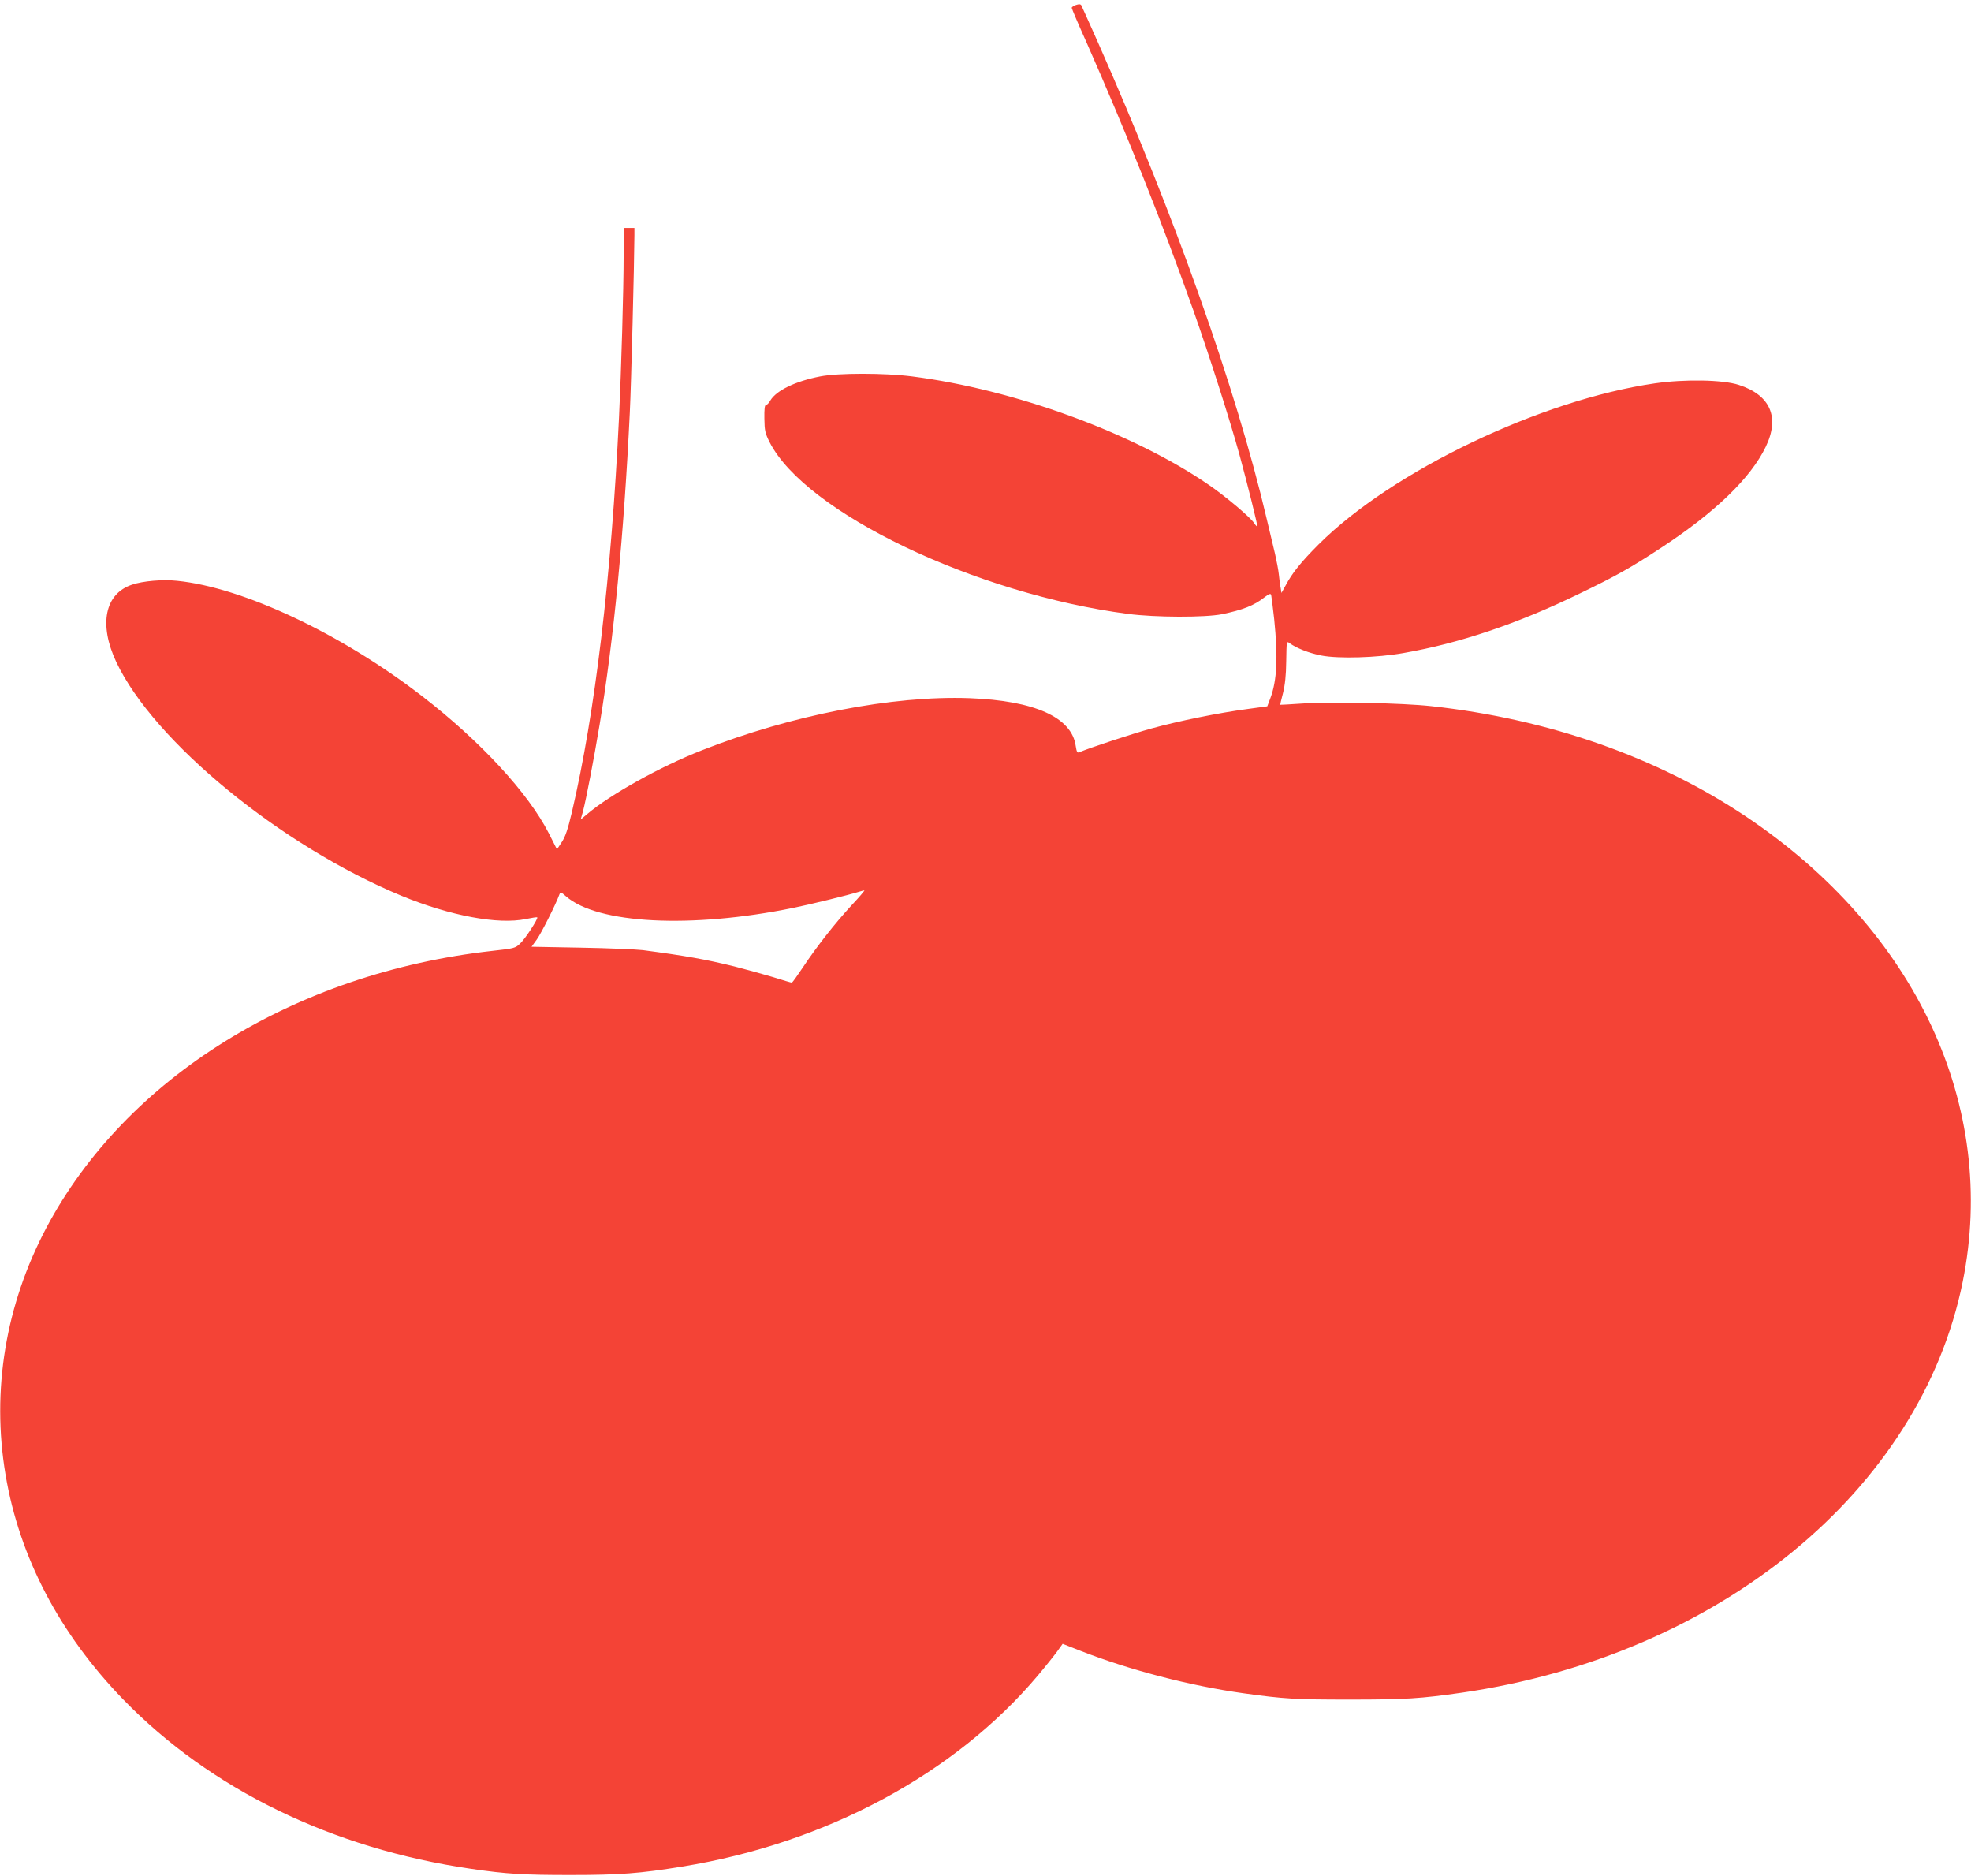
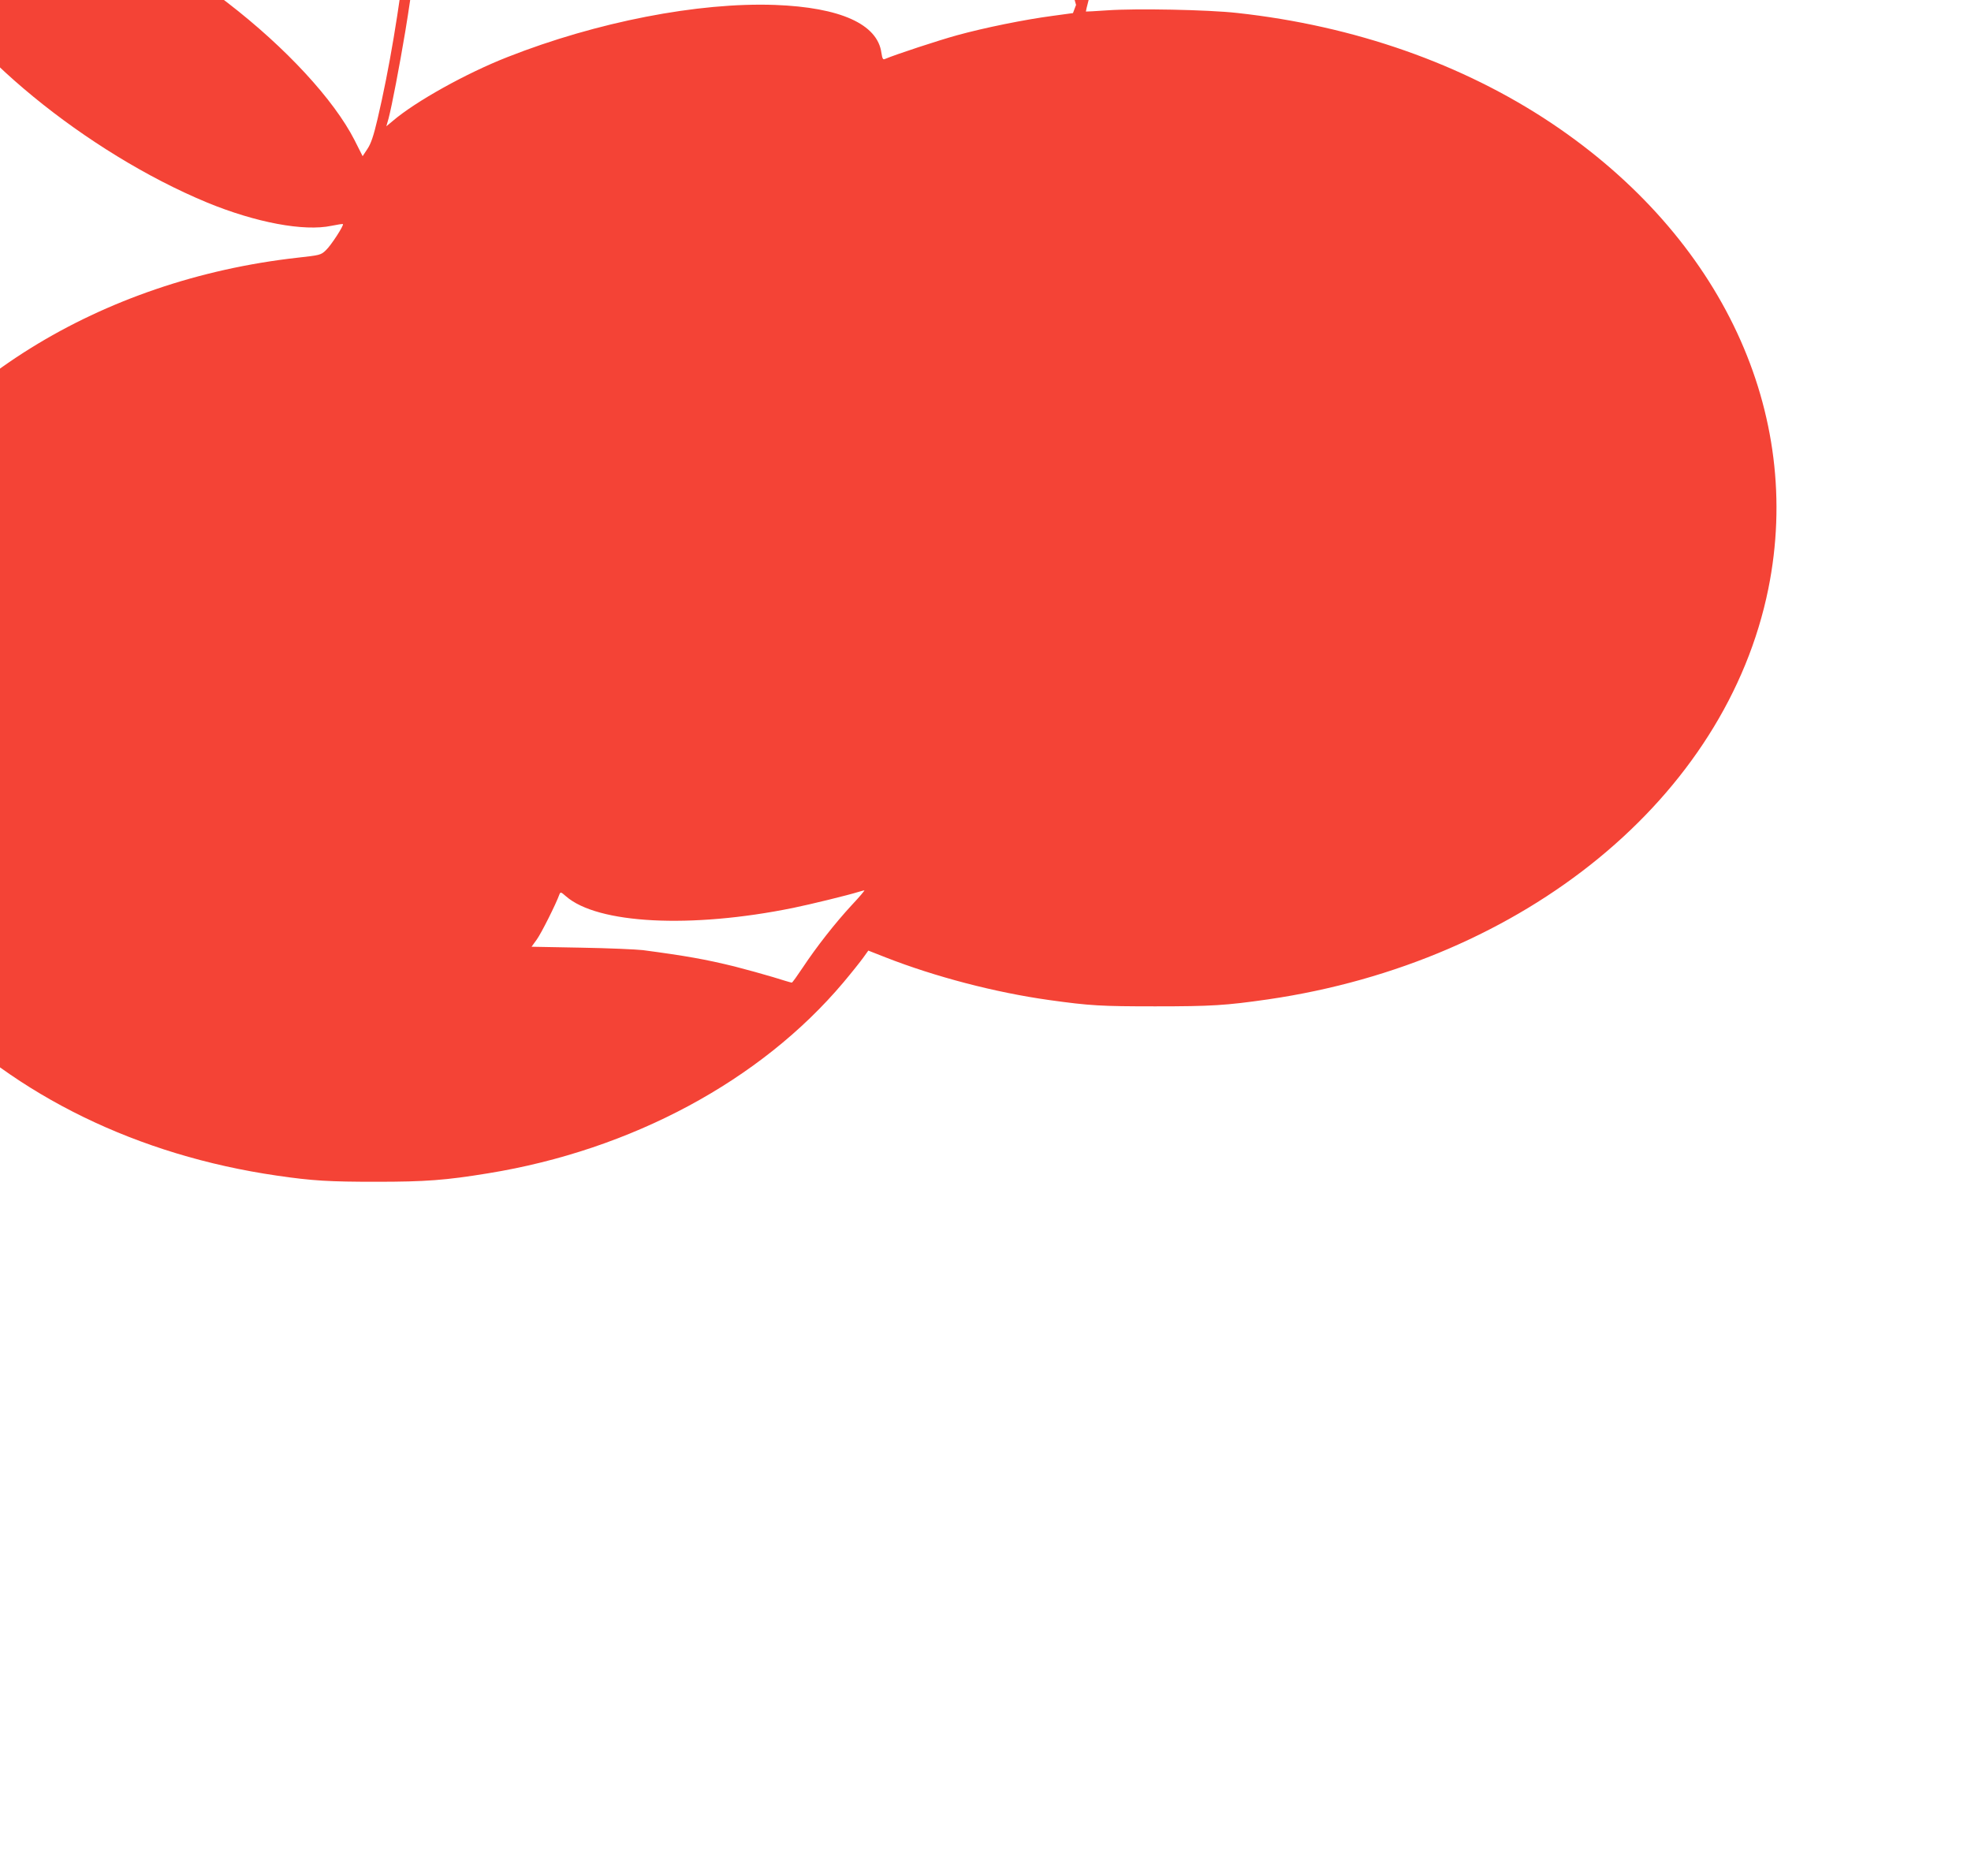
<svg xmlns="http://www.w3.org/2000/svg" version="1.0" width="1280pt" height="1218pt" viewBox="0 0 1280 1218" preserveAspectRatio="xMidYMid meet">
  <g transform="translate(0,1218) scale(0.1,-0.1)" fill="#f44336" stroke="none">
-     <path d="M6988 12148 c-16 -5 -28 -14 -28 -19 0 -5 44 -109 99 -231 256 -580 485 -1154 689 -1728 107 -303 240 -720 302 -945 49 -180 119 -459 115 -463 -2 -2 -11 7 -20 21 -24 38 -188 176 -295 249 -490 337 -1262 619 -1926 704 -179 23 -481 23 -598 0 -160 -31 -284 -91 -323 -156 -9 -17 -23 -30 -29 -30 -8 0 -11 -27 -10 -88 1 -78 5 -95 34 -153 232 -456 1335 -985 2328 -1115 176 -23 499 -24 609 -2 136 28 210 57 277 110 28 22 39 26 43 16 2 -7 11 -79 20 -160 25 -247 18 -396 -25 -511 l-20 -53 -132 -18 c-182 -24 -443 -77 -621 -126 -120 -33 -397 -124 -468 -154 -13 -6 -17 2 -23 40 -25 186 -266 295 -691 311 -498 18 -1157 -110 -1736 -338 -271 -106 -600 -290 -746 -415 l-42 -35 15 53 c21 81 69 330 108 563 92 554 158 1236 196 2025 9 176 29 970 30 1153 l0 47 -35 0 -35 0 0 -182 c0 -211 -15 -735 -30 -1048 -50 -1036 -155 -1919 -306 -2563 -26 -111 -43 -161 -66 -195 l-31 -47 -53 105 c-134 262 -445 599 -824 891 -526 406 -1162 705 -1590 748 -94 10 -221 -1 -292 -25 -177 -58 -218 -258 -103 -502 244 -517 1070 -1194 1852 -1518 316 -130 629 -189 808 -151 39 8 72 13 74 11 8 -7 -78 -140 -111 -170 -32 -31 -39 -32 -182 -48 -1282 -143 -2379 -824 -2895 -1798 -265 -501 -357 -1055 -265 -1603 90 -535 350 -1032 764 -1459 566 -583 1358 -969 2260 -1100 232 -34 342 -40 645 -40 321 0 452 10 727 55 931 151 1770 602 2307 1239 53 63 111 136 129 161 l33 46 112 -44 c322 -126 712 -228 1062 -277 266 -37 336 -41 690 -41 365 0 458 6 730 45 1671 243 2977 1314 3251 2667 230 1140 -301 2281 -1408 3022 -578 386 -1281 633 -2043 716 -188 21 -655 30 -840 17 -77 -5 -141 -9 -141 -8 -1 0 7 35 18 76 13 53 20 114 21 207 2 130 2 132 22 117 44 -32 124 -64 205 -80 111 -22 362 -15 535 16 366 64 742 191 1143 386 238 115 333 168 532 299 348 228 580 452 677 654 93 192 30 336 -175 402 -104 34 -351 38 -545 10 -740 -107 -1705 -569 -2183 -1045 -115 -115 -172 -186 -216 -269 l-26 -47 -5 32 c-4 18 -9 58 -12 88 -3 30 -15 91 -25 135 -11 44 -36 150 -56 235 -194 827 -597 1965 -1096 3090 -55 124 -103 230 -106 236 -5 8 -16 8 -34 2z m-1457 -5845 c-109 -118 -228 -270 -317 -404 -36 -54 -68 -99 -72 -99 -4 0 -59 16 -122 36 -63 19 -176 50 -250 69 -187 46 -316 69 -595 106 -44 5 -225 13 -402 16 l-321 6 34 47 c29 40 125 231 147 293 7 17 10 16 42 -12 205 -180 812 -211 1475 -76 113 23 358 83 425 104 17 5 34 10 38 10 5 1 -32 -43 -82 -96z" />
+     <path d="M6988 12148 l-20 -53 -132 -18 c-182 -24 -443 -77 -621 -126 -120 -33 -397 -124 -468 -154 -13 -6 -17 2 -23 40 -25 186 -266 295 -691 311 -498 18 -1157 -110 -1736 -338 -271 -106 -600 -290 -746 -415 l-42 -35 15 53 c21 81 69 330 108 563 92 554 158 1236 196 2025 9 176 29 970 30 1153 l0 47 -35 0 -35 0 0 -182 c0 -211 -15 -735 -30 -1048 -50 -1036 -155 -1919 -306 -2563 -26 -111 -43 -161 -66 -195 l-31 -47 -53 105 c-134 262 -445 599 -824 891 -526 406 -1162 705 -1590 748 -94 10 -221 -1 -292 -25 -177 -58 -218 -258 -103 -502 244 -517 1070 -1194 1852 -1518 316 -130 629 -189 808 -151 39 8 72 13 74 11 8 -7 -78 -140 -111 -170 -32 -31 -39 -32 -182 -48 -1282 -143 -2379 -824 -2895 -1798 -265 -501 -357 -1055 -265 -1603 90 -535 350 -1032 764 -1459 566 -583 1358 -969 2260 -1100 232 -34 342 -40 645 -40 321 0 452 10 727 55 931 151 1770 602 2307 1239 53 63 111 136 129 161 l33 46 112 -44 c322 -126 712 -228 1062 -277 266 -37 336 -41 690 -41 365 0 458 6 730 45 1671 243 2977 1314 3251 2667 230 1140 -301 2281 -1408 3022 -578 386 -1281 633 -2043 716 -188 21 -655 30 -840 17 -77 -5 -141 -9 -141 -8 -1 0 7 35 18 76 13 53 20 114 21 207 2 130 2 132 22 117 44 -32 124 -64 205 -80 111 -22 362 -15 535 16 366 64 742 191 1143 386 238 115 333 168 532 299 348 228 580 452 677 654 93 192 30 336 -175 402 -104 34 -351 38 -545 10 -740 -107 -1705 -569 -2183 -1045 -115 -115 -172 -186 -216 -269 l-26 -47 -5 32 c-4 18 -9 58 -12 88 -3 30 -15 91 -25 135 -11 44 -36 150 -56 235 -194 827 -597 1965 -1096 3090 -55 124 -103 230 -106 236 -5 8 -16 8 -34 2z m-1457 -5845 c-109 -118 -228 -270 -317 -404 -36 -54 -68 -99 -72 -99 -4 0 -59 16 -122 36 -63 19 -176 50 -250 69 -187 46 -316 69 -595 106 -44 5 -225 13 -402 16 l-321 6 34 47 c29 40 125 231 147 293 7 17 10 16 42 -12 205 -180 812 -211 1475 -76 113 23 358 83 425 104 17 5 34 10 38 10 5 1 -32 -43 -82 -96z" />
  </g>
</svg>